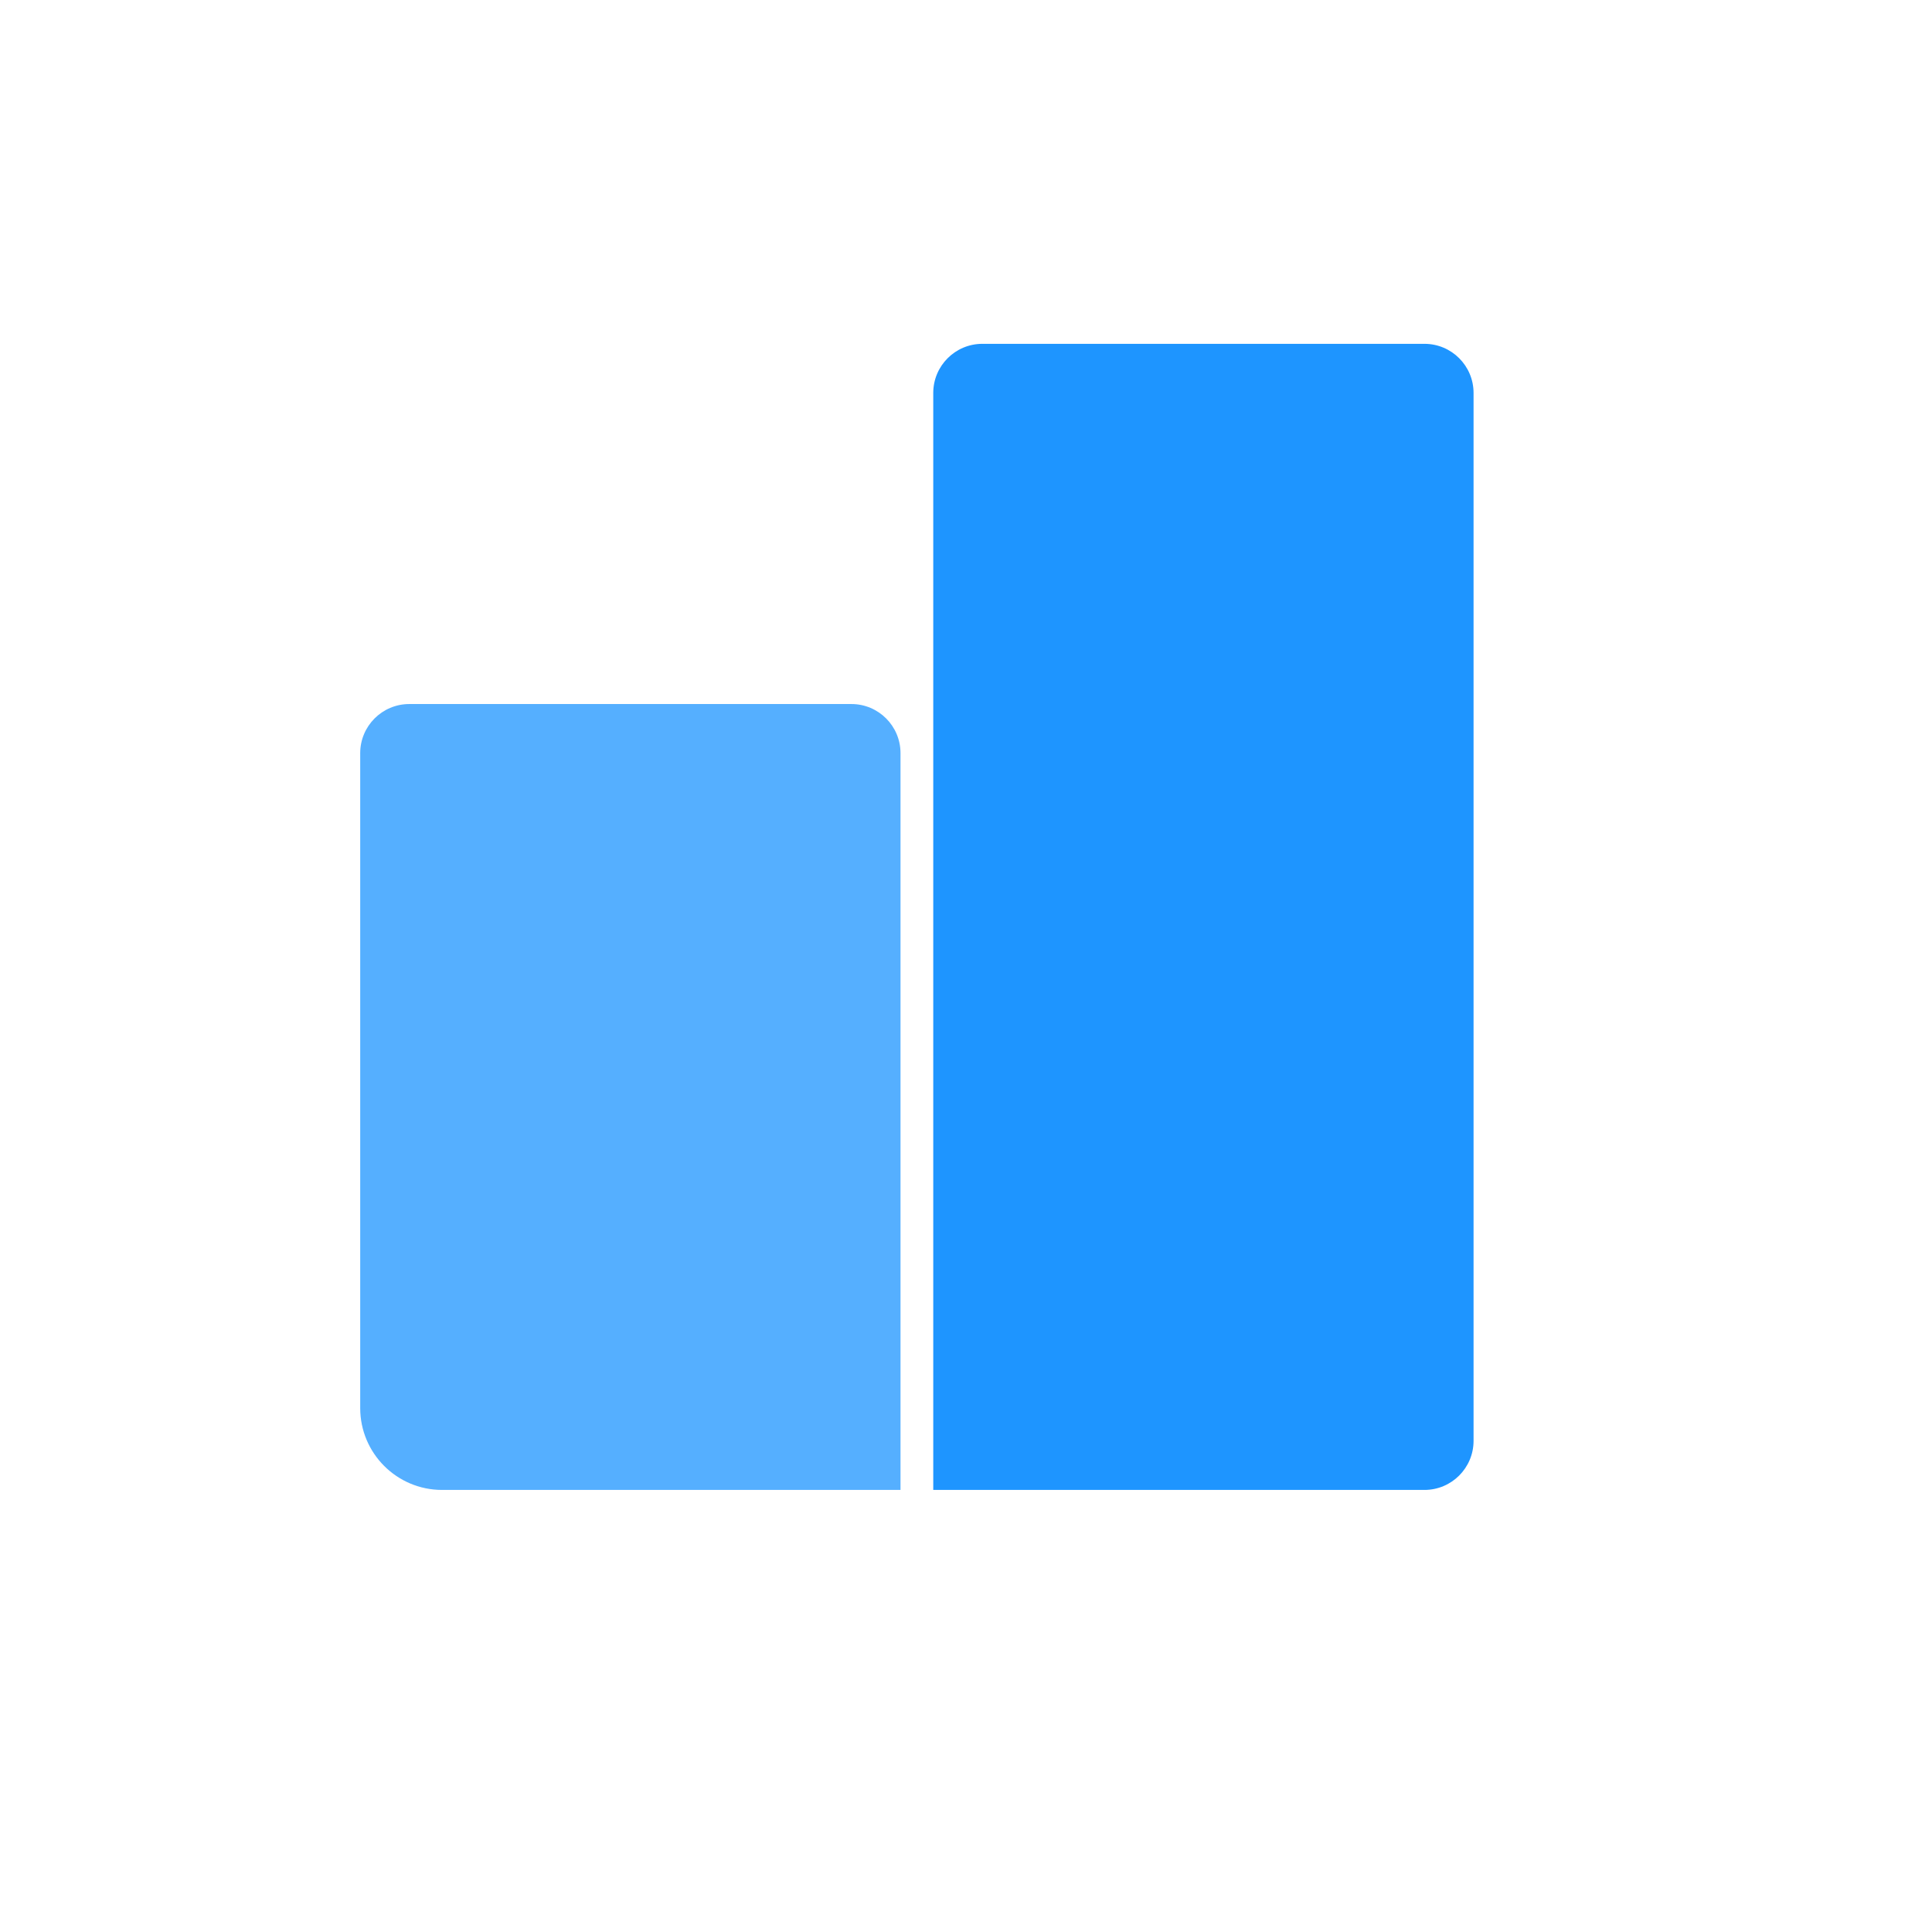
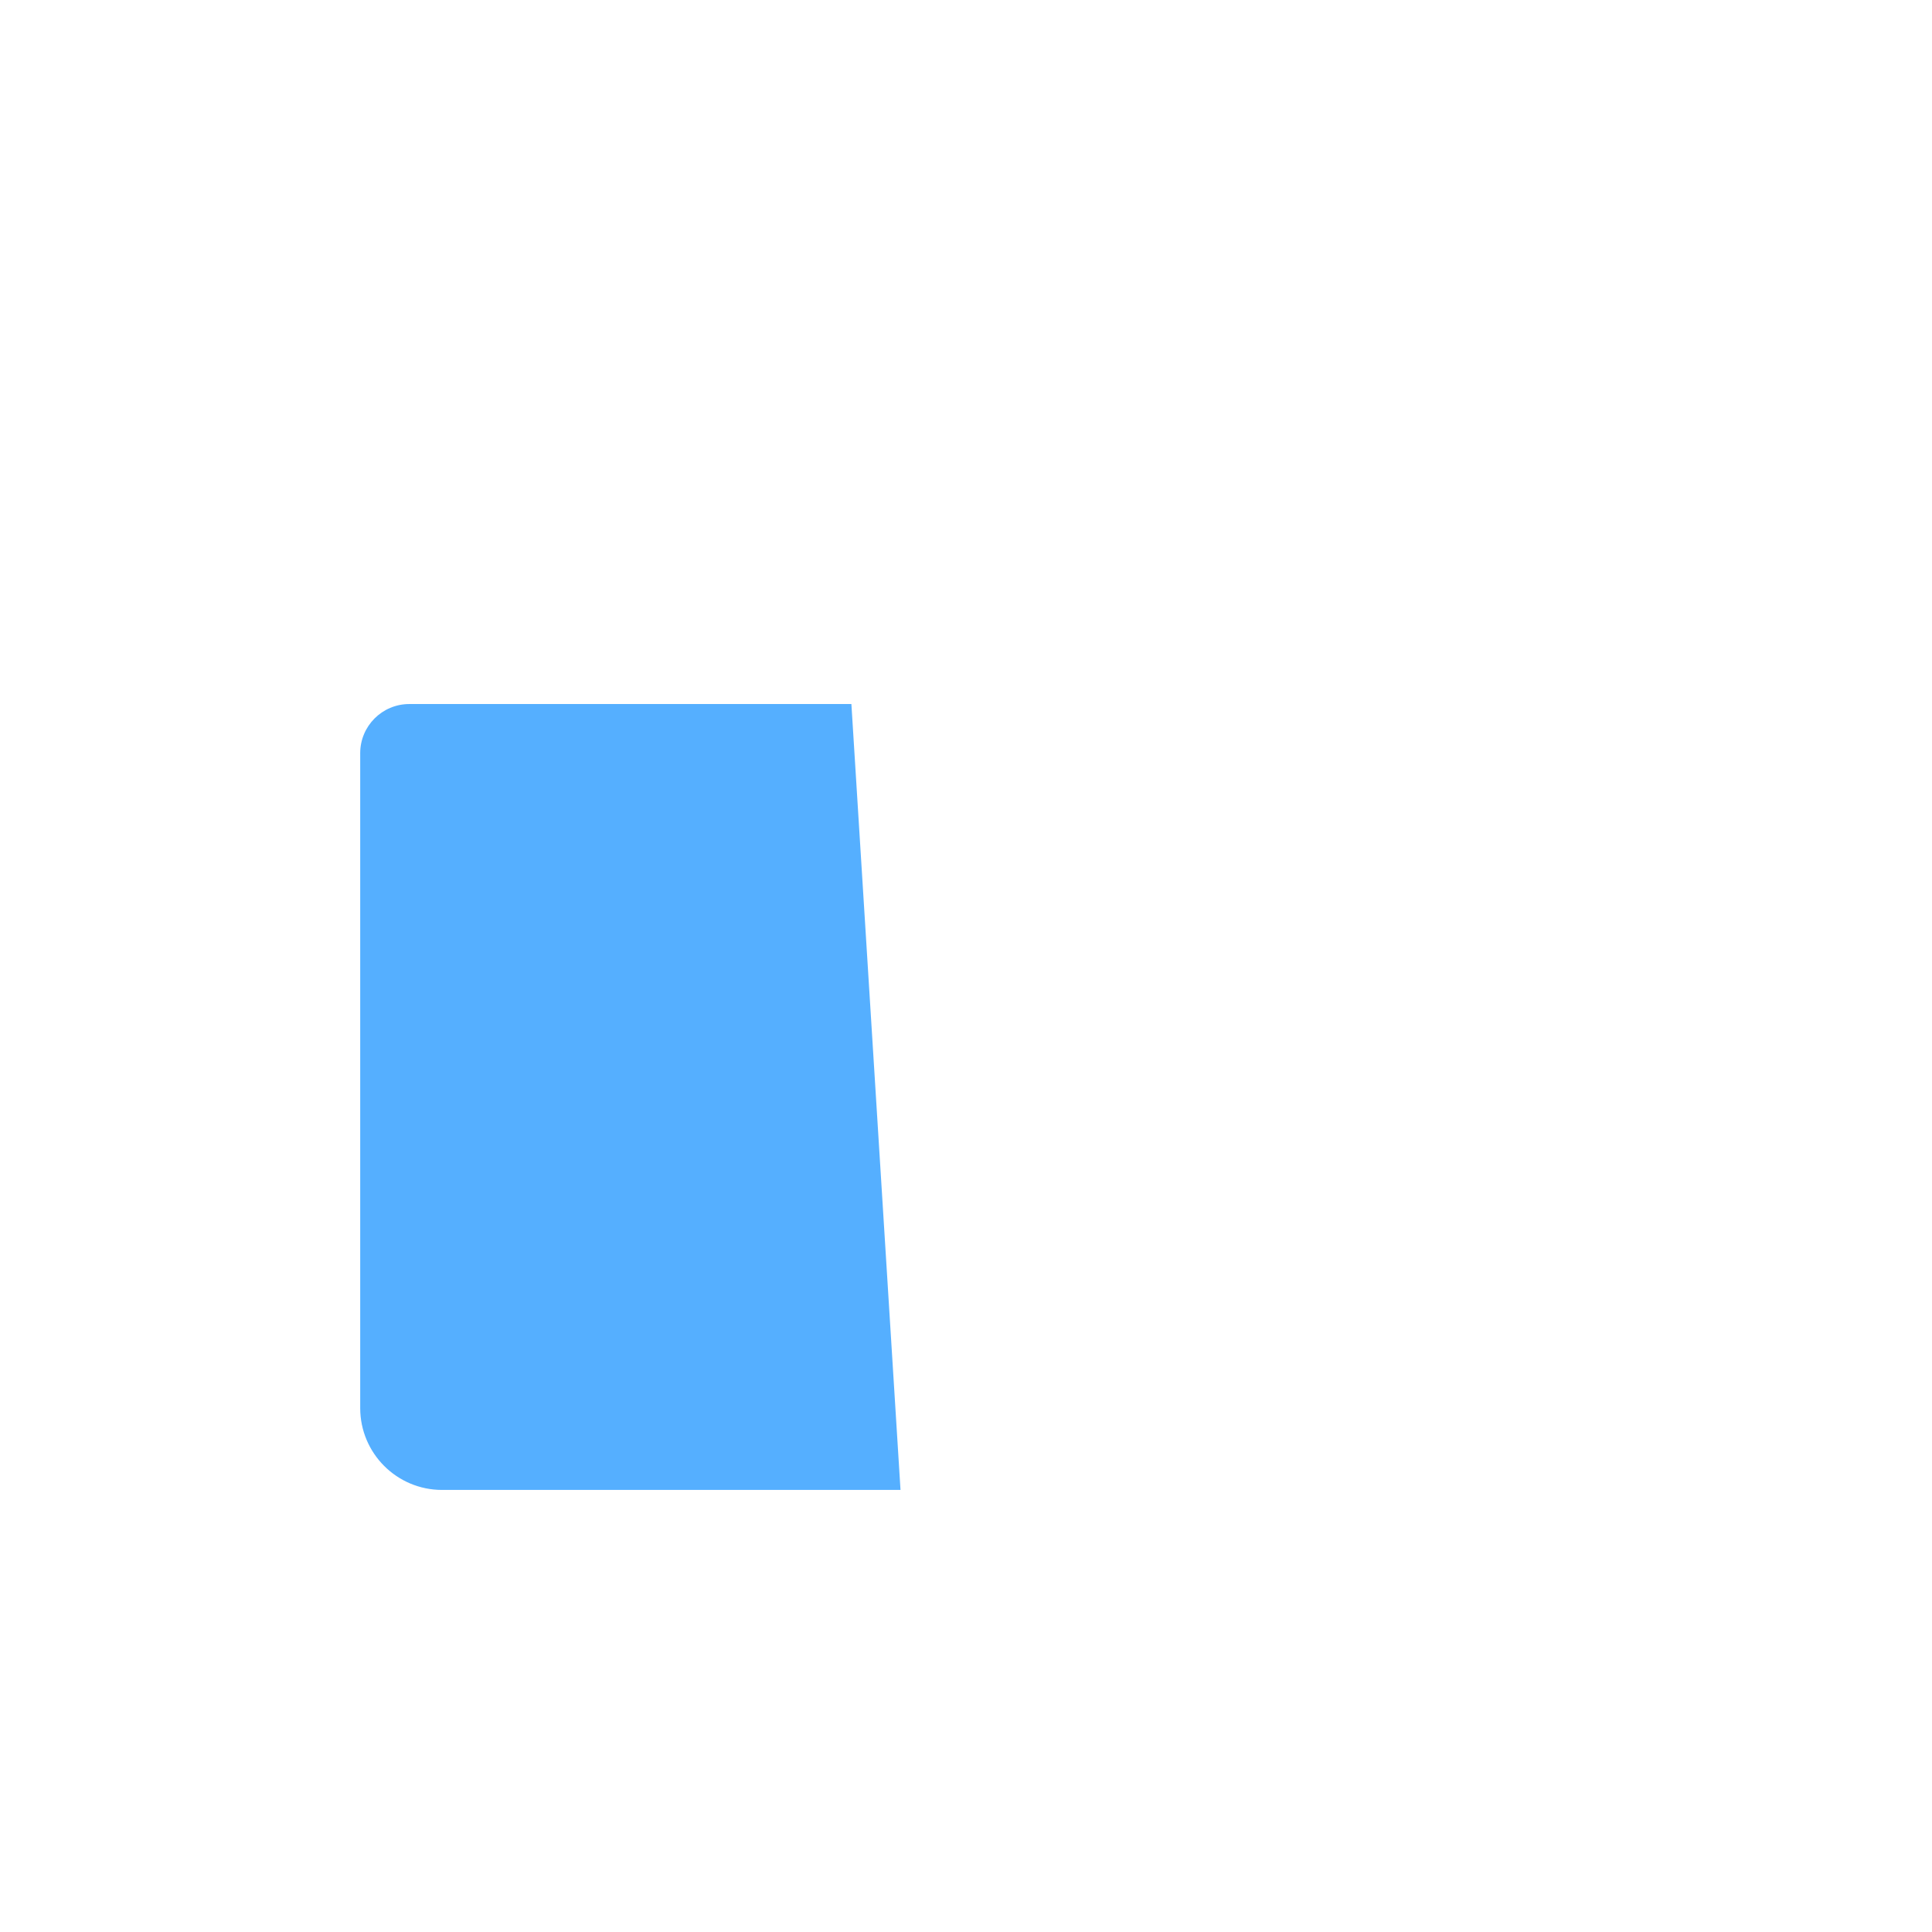
<svg xmlns="http://www.w3.org/2000/svg" width="118px" height="118px" viewBox="0 0 118 118" version="1.1">
  <title>V4</title>
  <g id="V4" stroke="none" stroke-width="1" fill="none" fill-rule="evenodd">
    <g id="Group" transform="translate(7, 21)">
-       <path d="M45,22 C46.657,22 48,23.343 48,25 L48,70 L20,70 C17.239,70 15,67.761 15,65 L15,25 C15,23.343 16.343,22 18,22 L45,22 Z" id="Combined-Shape" fill="#1E95FF" opacity="0.753" />
-       <path d="M80,0 C81.657,-3.04359188e-16 83,1.343 83,3 L83,67 C83,68.657 81.657,70 80,70 L50,70 L50,3 C50,1.343 51.343,-2.46162913e-15 53,0 L80,0 Z" id="Combined-Shape" fill="#1E95FF" />
+       <path d="M45,22 L48,70 L20,70 C17.239,70 15,67.761 15,65 L15,25 C15,23.343 16.343,22 18,22 L45,22 Z" id="Combined-Shape" fill="#1E95FF" opacity="0.753" />
      <g id="Group-4" transform="translate(0, 26)" />
    </g>
  </g>
</svg>